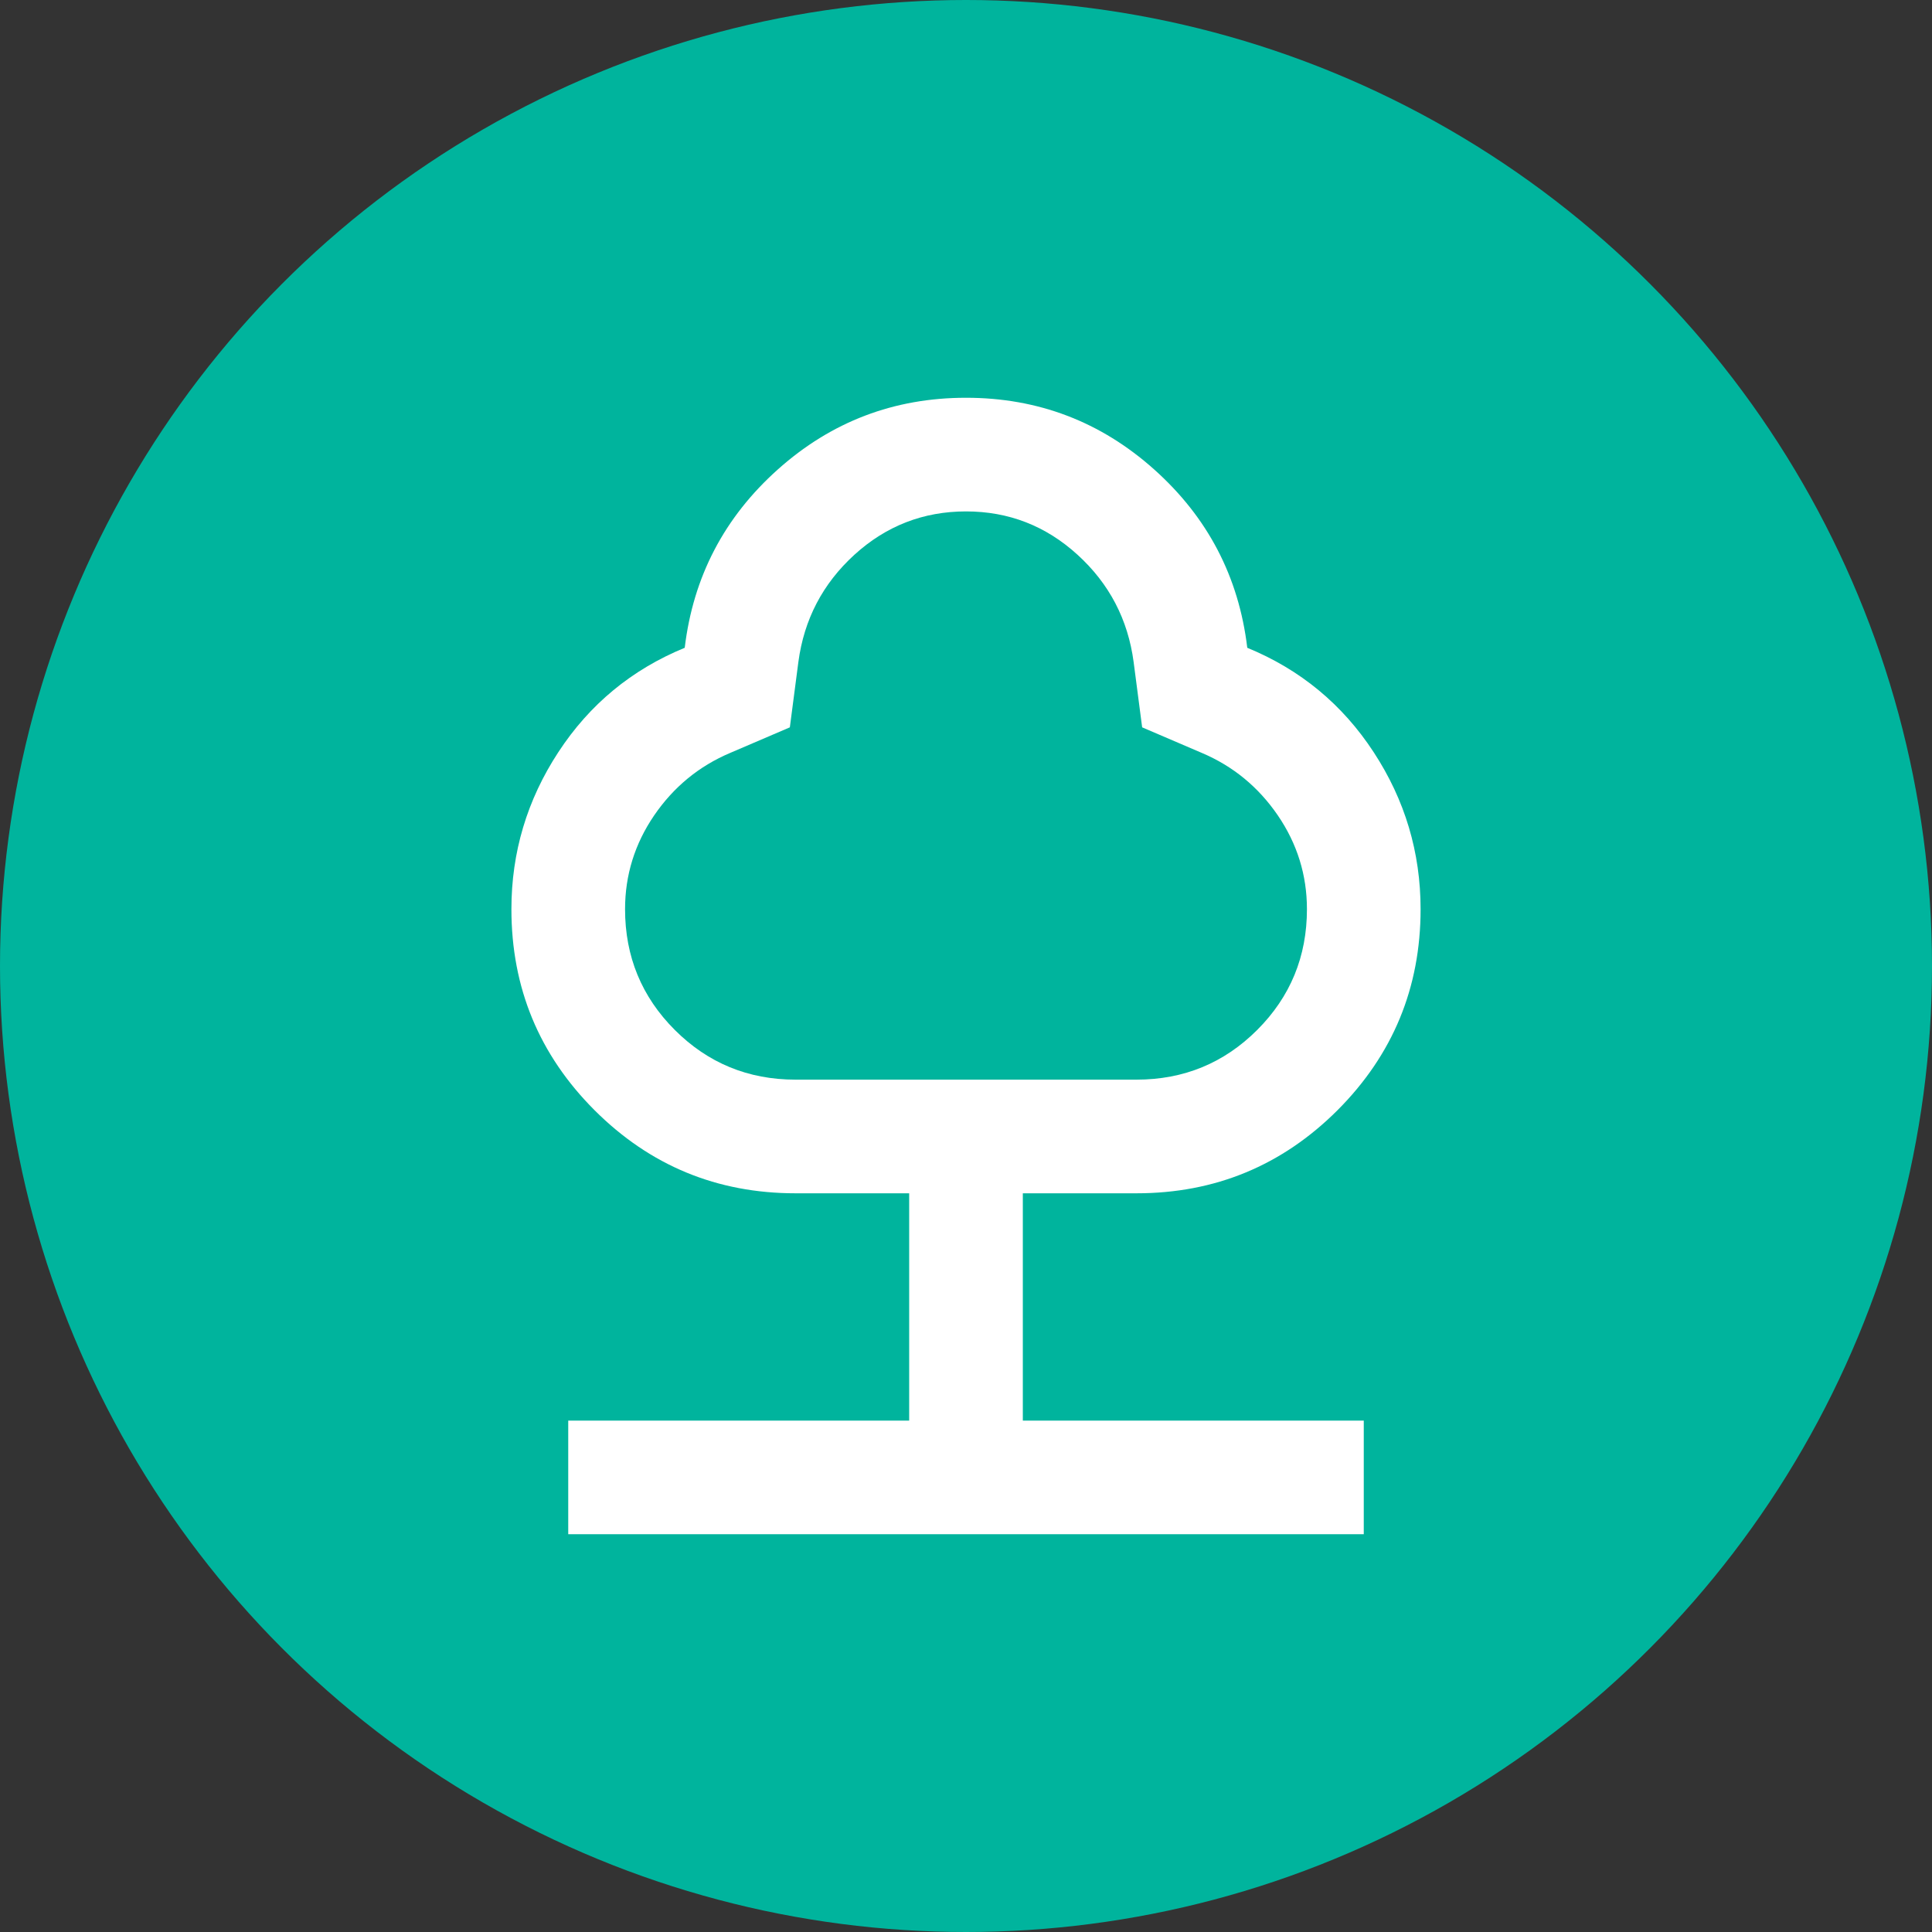
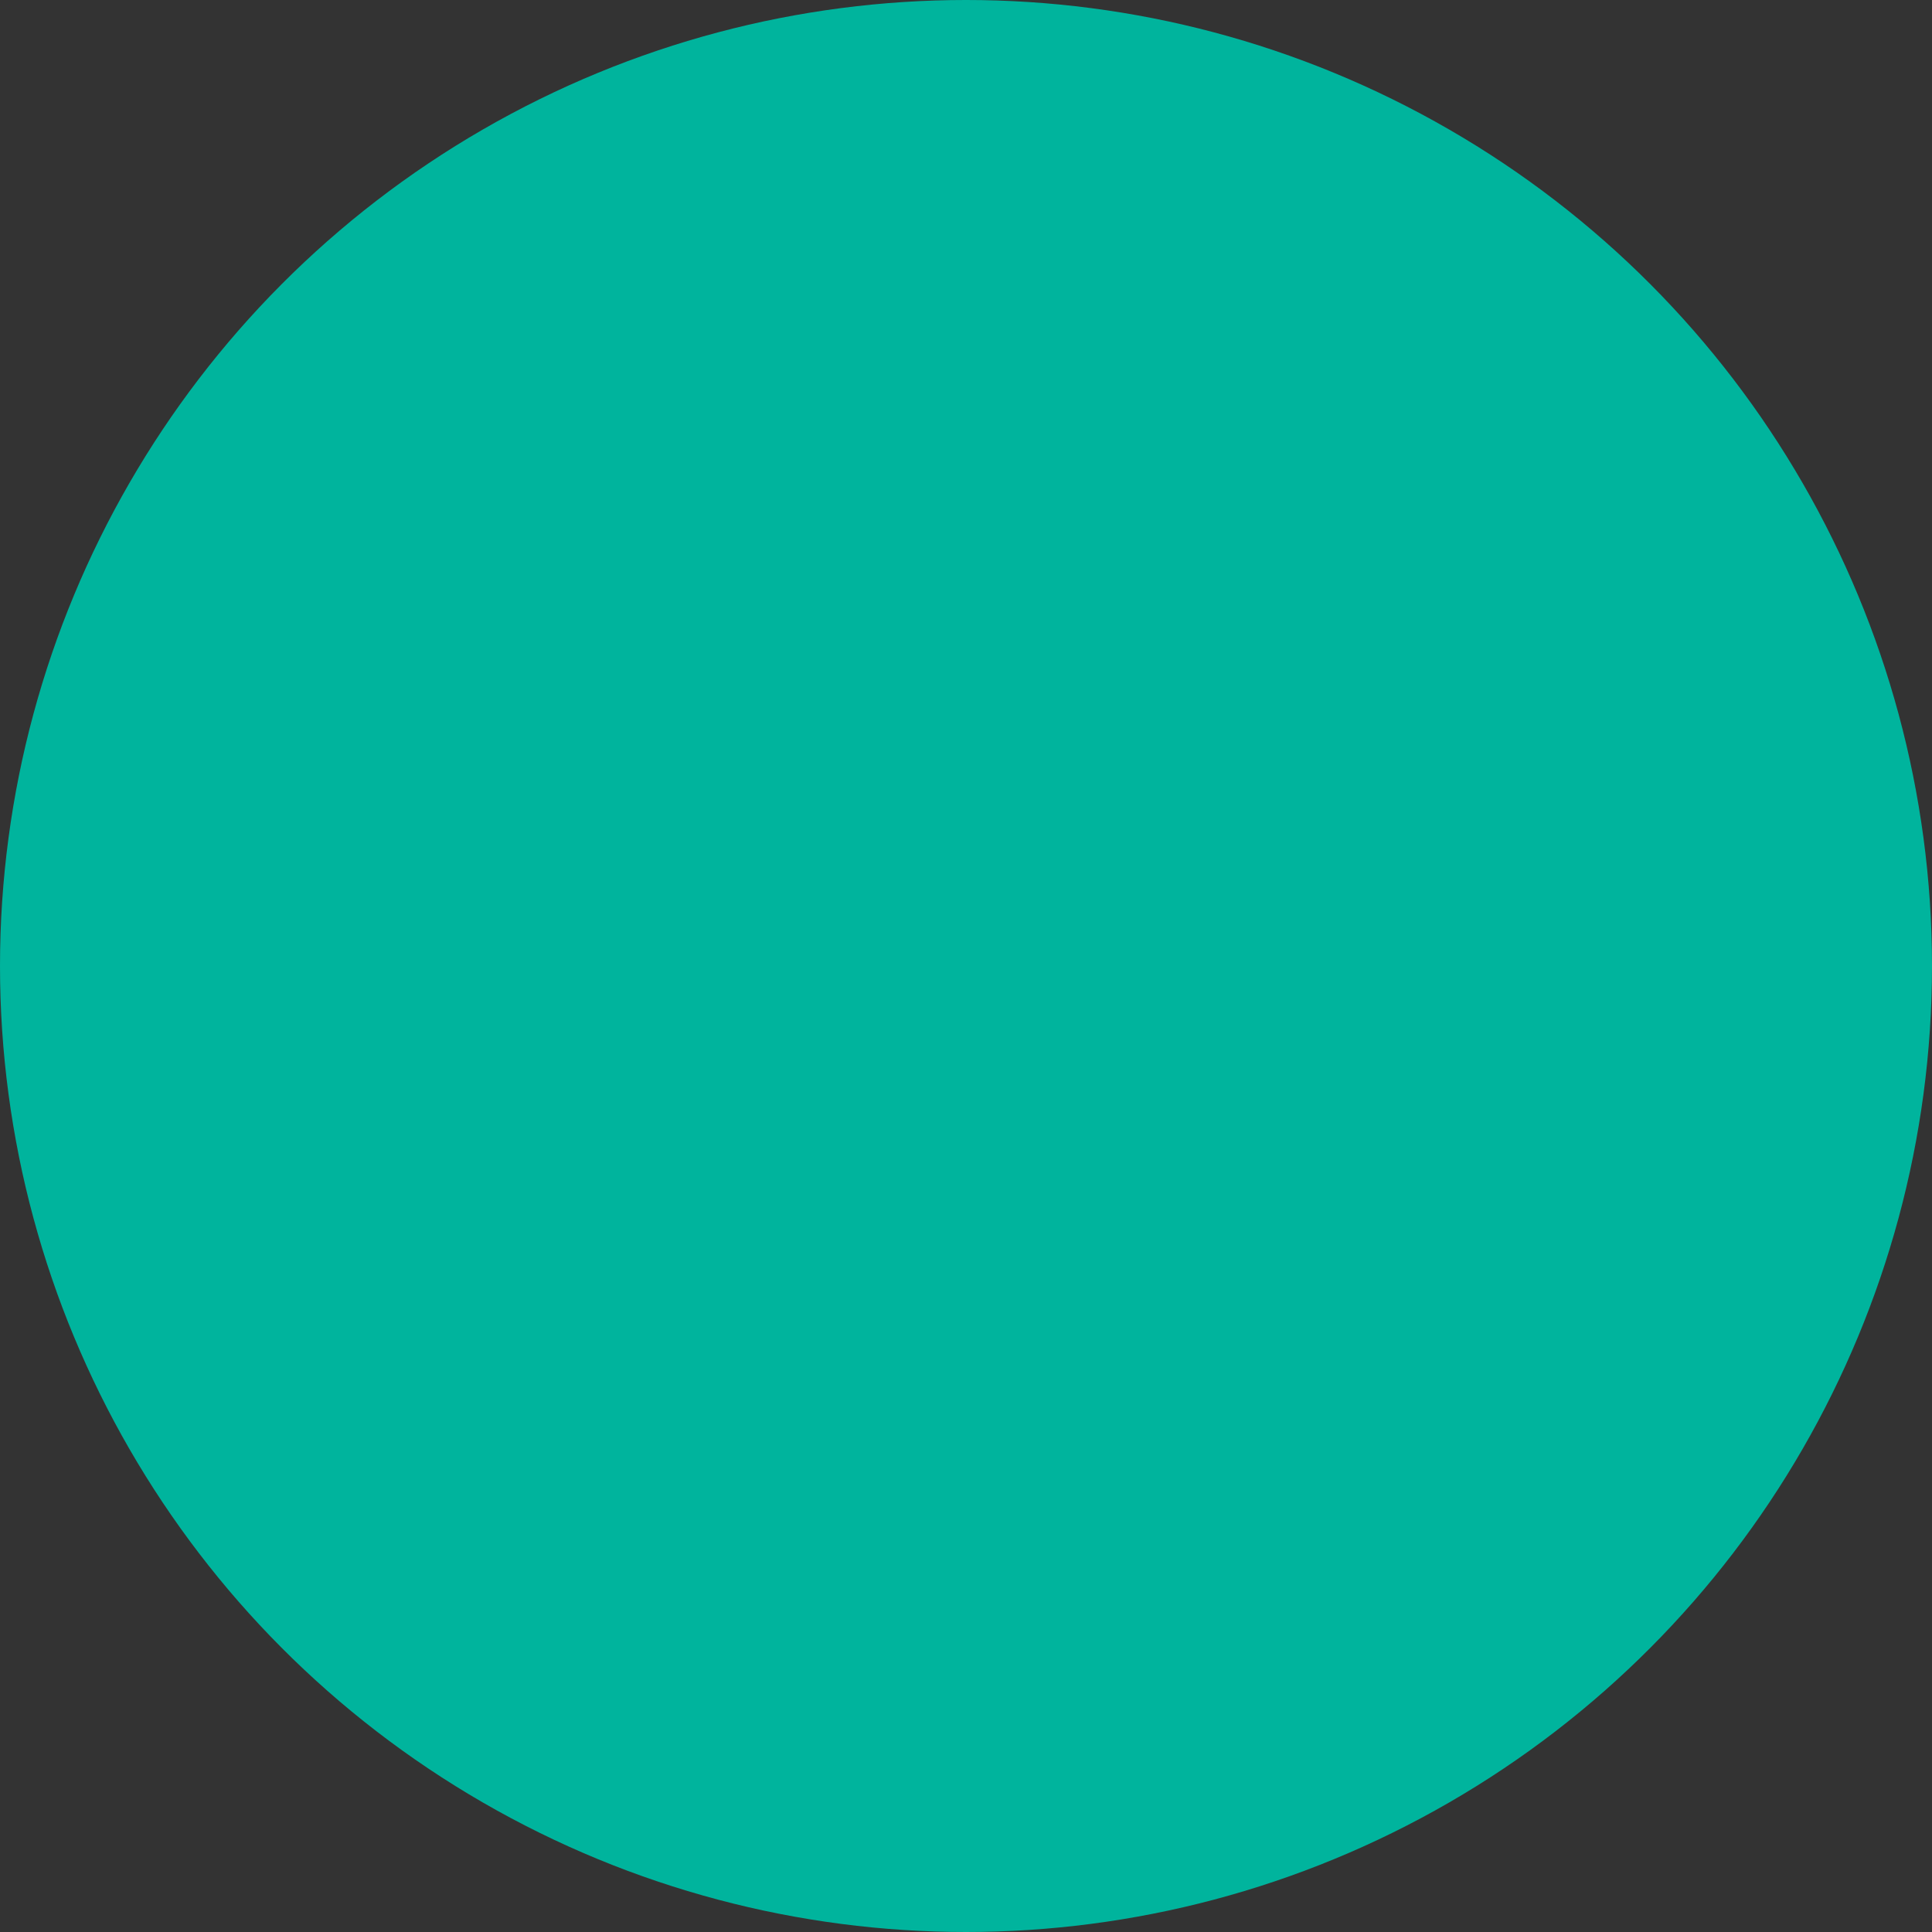
<svg xmlns="http://www.w3.org/2000/svg" width="34" height="34" viewBox="0 0 34 34" fill="none">
  <rect x="0" y="0" width="34" height="34" fill="#333333" stroke="none" />
  <circle cx="17" cy="17" r="17" fill="#00B49D" />
  <mask id="mask0_2190_5323" style="mask-type:alpha" maskUnits="userSpaceOnUse" x="5" y="5" width="24" height="24">
    <rect x="5" y="5" width="24" height="24" fill="#D9D9D9" />
  </mask>
  <g mask="url(#mask0_2190_5323)">
-     <path d="M10 27V25H16V21H14C12.617 21 11.438 20.512 10.463 19.538C9.488 18.562 9 17.383 9 16C9 15 9.275 14.079 9.825 13.238C10.375 12.396 11.117 11.783 12.05 11.4C12.2 10.15 12.746 9.104 13.688 8.262C14.629 7.421 15.733 7 17 7C18.267 7 19.371 7.421 20.312 8.262C21.254 9.104 21.8 10.15 21.95 11.4C22.883 11.783 23.625 12.396 24.175 13.238C24.725 14.079 25 15 25 16C25 17.383 24.512 18.562 23.538 19.538C22.562 20.512 21.383 21 20 21H18V25H24V27H10ZM14 19H20C20.833 19 21.542 18.708 22.125 18.125C22.708 17.542 23 16.833 23 16C23 15.4 22.829 14.85 22.488 14.35C22.146 13.85 21.7 13.483 21.15 13.25L20.1 12.8L19.95 11.65C19.85 10.9 19.521 10.271 18.962 9.762C18.404 9.254 17.75 9 17 9C16.25 9 15.596 9.254 15.037 9.762C14.479 10.271 14.15 10.9 14.05 11.65L13.9 12.8L12.85 13.25C12.3 13.483 11.854 13.85 11.512 14.35C11.171 14.85 11 15.4 11 16C11 16.833 11.292 17.542 11.875 18.125C12.458 18.708 13.167 19 14 19Z" fill="white" />
-   </g>
+     </g>
</svg>